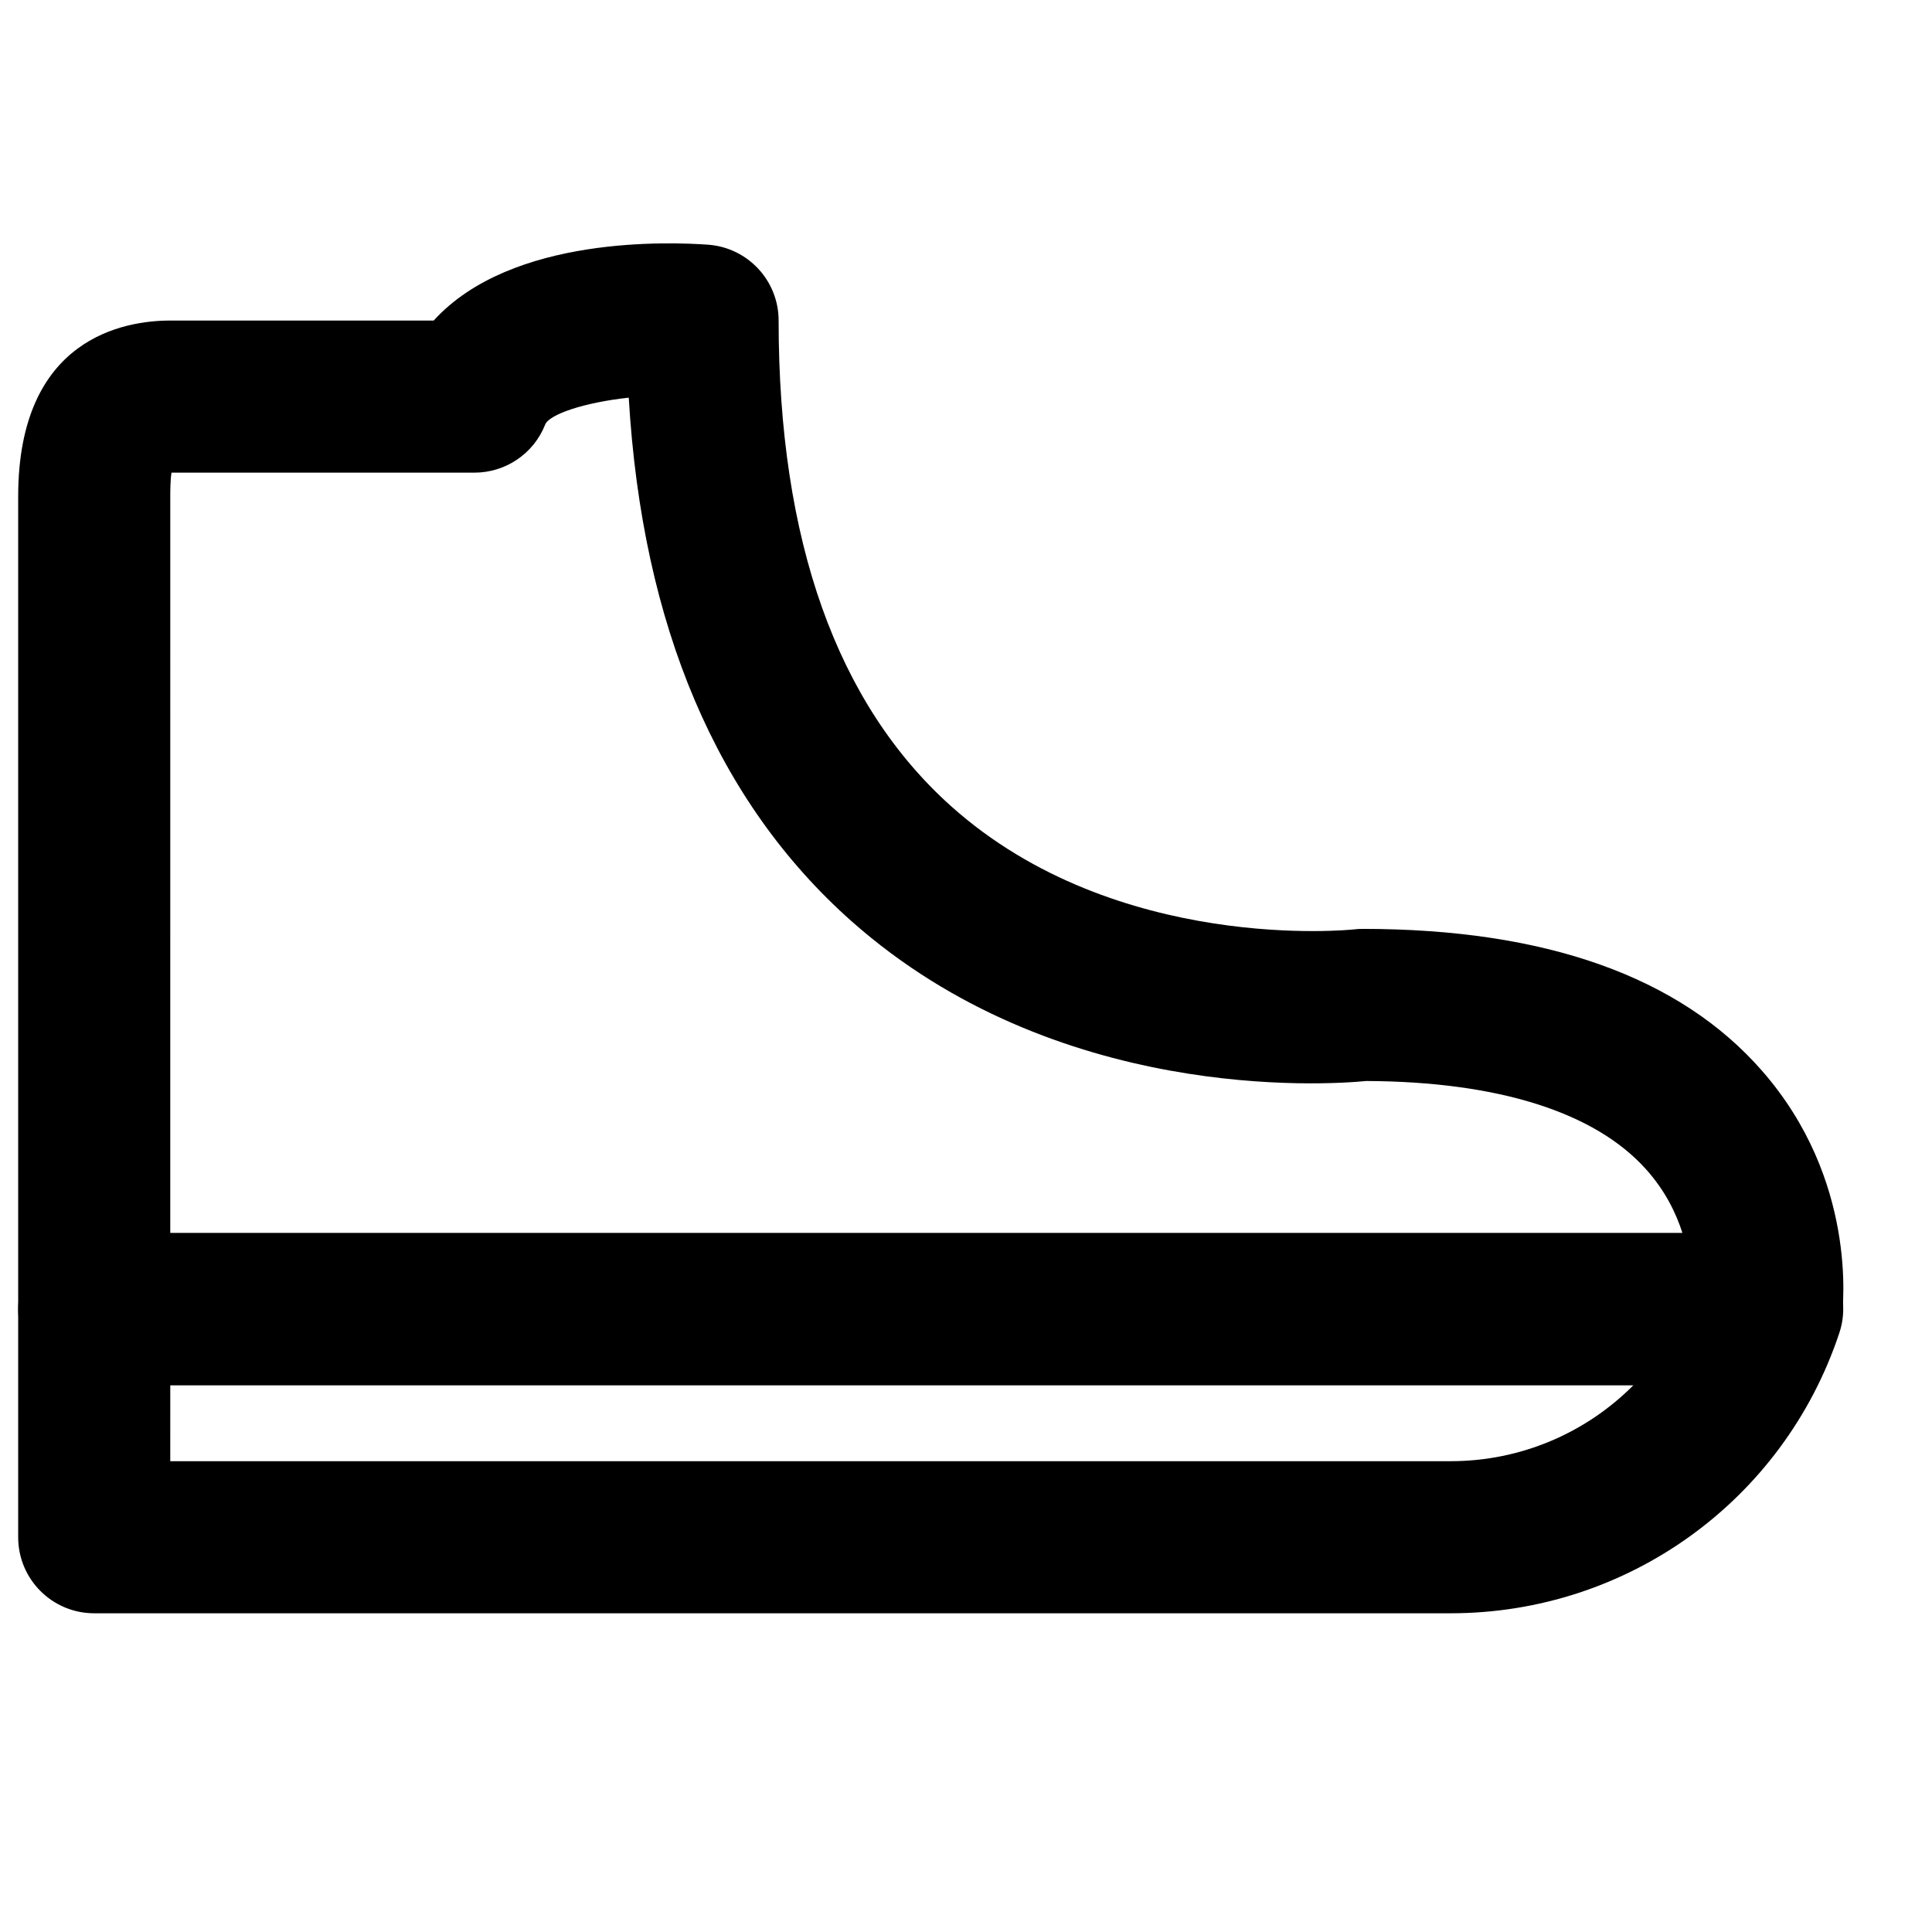
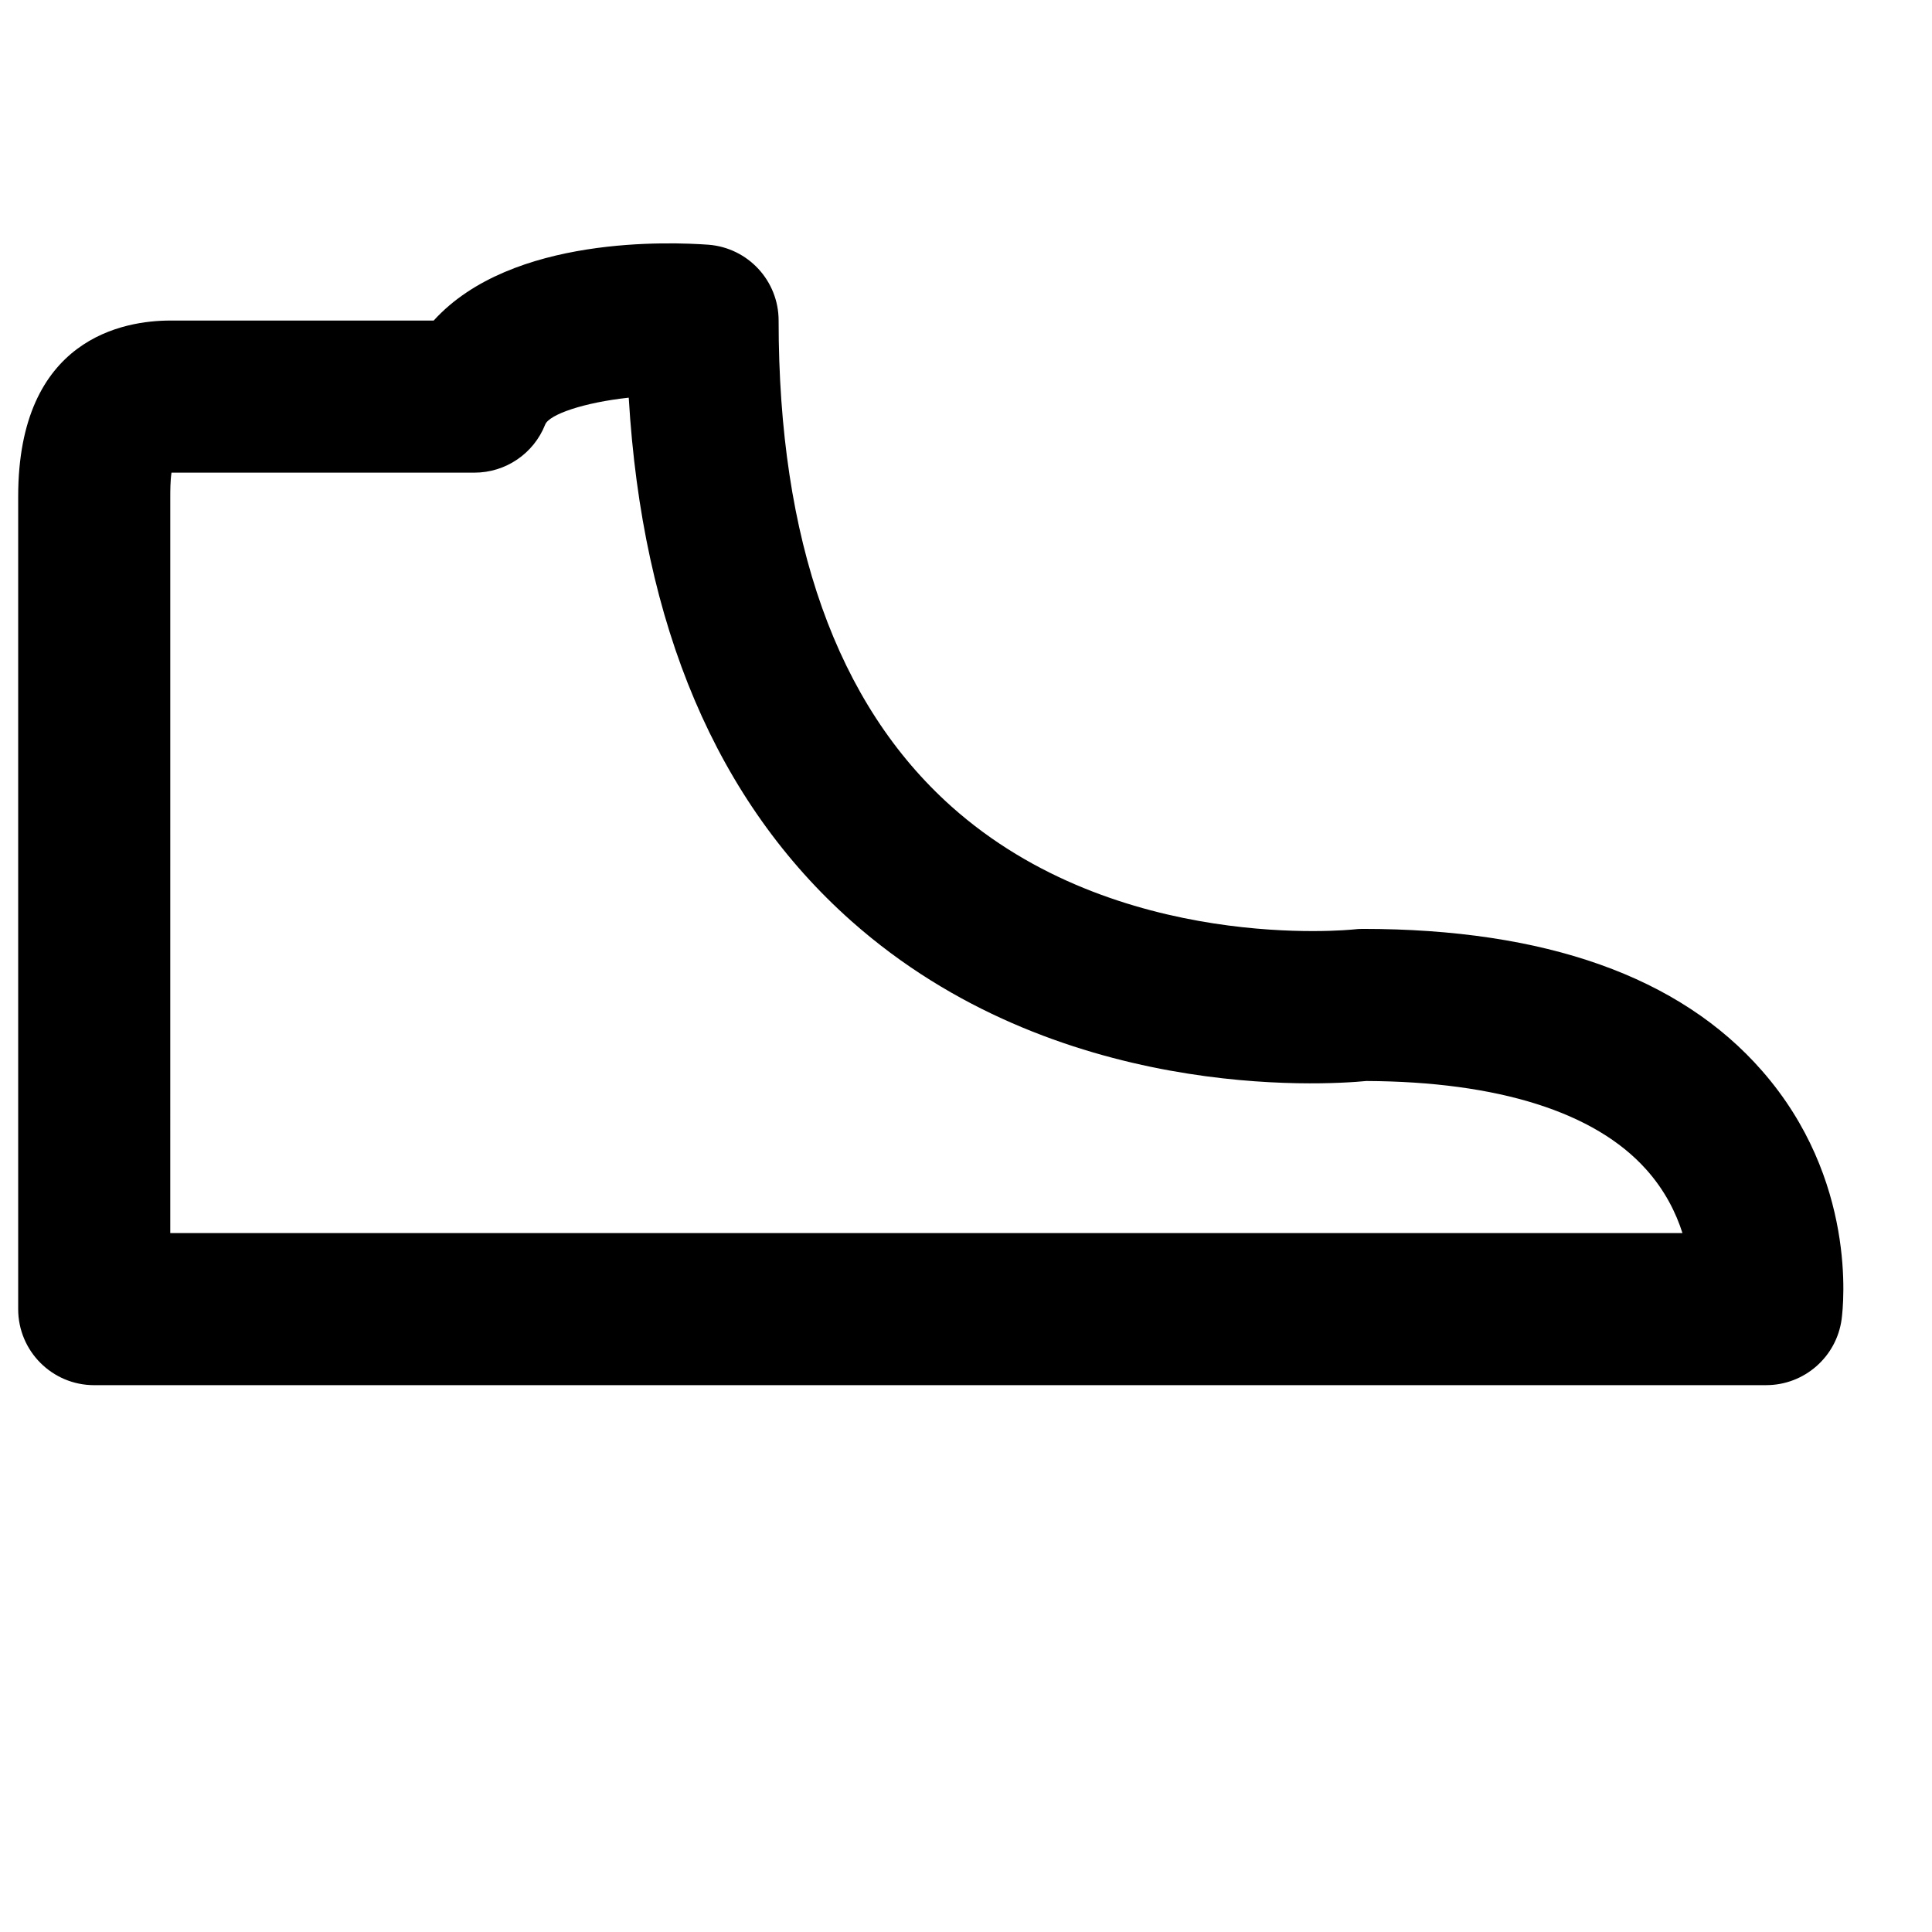
<svg xmlns="http://www.w3.org/2000/svg" width="800px" height="800px" version="1.1" viewBox="144 144 512 512">
  <defs>
    <clipPath id="b">
      <path d="m148.09 208h484.91v304h-484.91z" />
    </clipPath>
    <clipPath id="a">
-       <path d="m148.09 470h484.91v102h-484.91z" />
-     </clipPath>
+       </clipPath>
  </defs>
  <g>
    <g clip-path="url(#b)">
      <path d="m189.12 470.78h400.75c-1.711-5.379-4.652-11.344-9.652-16.906-13.582-15.156-39.195-23.238-74.121-23.398-11.023 1.07-82.32 5.684-136.47-42.379-35.629-31.641-55.438-78.234-59.004-138.71-11.93 1.289-21.102 4.453-22.148 7.137-3.043 7.695-10.48 12.734-18.742 12.734h-80.285c-0.324 2.074-0.324 5.019-0.324 6.328zm422.94 40.305h-443.09c-11.145 0-20.152-9.027-20.152-20.152v-215.35c0-42.078 28.176-46.633 40.305-46.633h69.809c20.676-22.754 63.32-20.777 72.832-20.094 10.5 0.828 18.578 9.574 18.578 20.094 0 58.301 15.418 101.61 45.766 128.75 43.832 39.176 106.06 32.668 106.67 32.605 0.766-0.102 1.594-0.141 2.336-0.141 48.406 0 84.039 12.656 105.84 37.605 25.23 28.816 21.582 62.129 21.098 65.836-1.352 9.996-9.895 17.473-19.992 17.473z" fill-rule="evenodd" />
    </g>
    <g clip-path="url(#a)">
-       <path d="m189.12 531.23h339.33c18.641 0 35.91-7.535 48.445-20.152h-387.77zm339.33 40.305h-359.48c-11.145 0-20.152-9.027-20.152-20.152v-60.457c0-11.125 9.008-20.152 20.152-20.152h443.35c6.469 0 12.555 3.125 16.367 8.383 3.766 5.242 4.816 12.012 2.738 18.137-14.793 44.418-56.184 74.242-102.98 74.242z" fill-rule="evenodd" />
-     </g>
+       </g>
  </g>
</svg>